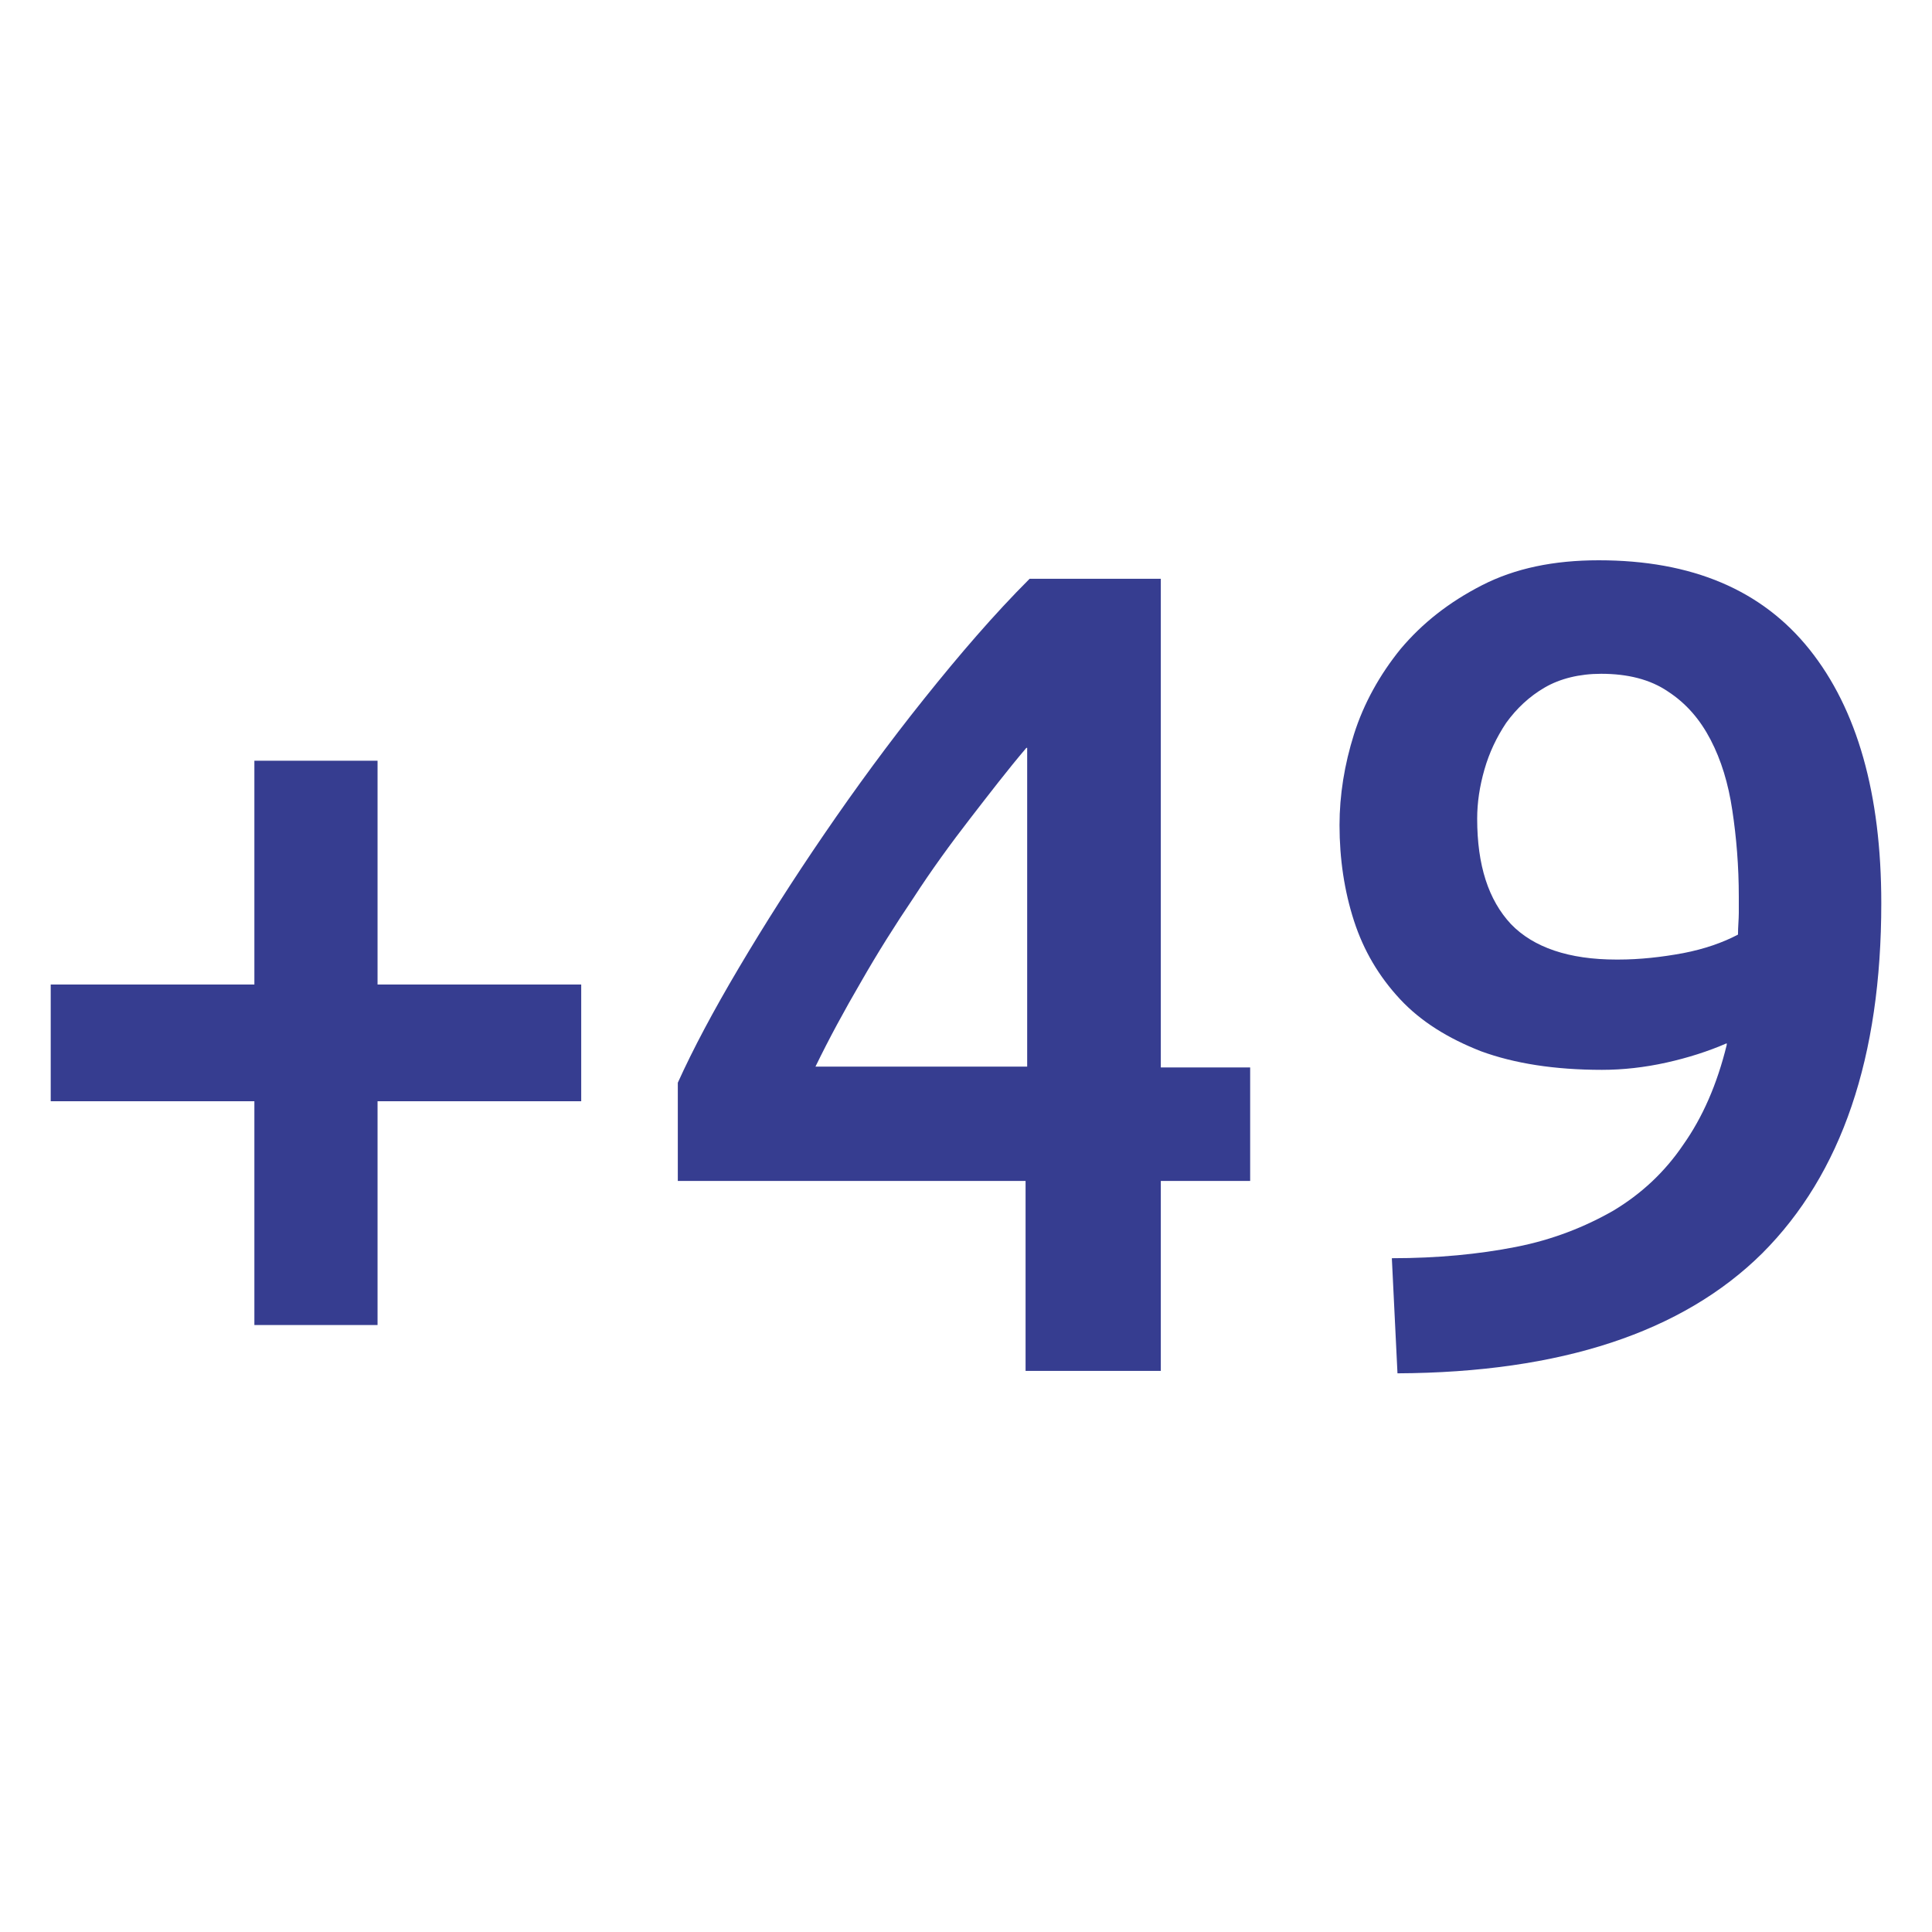
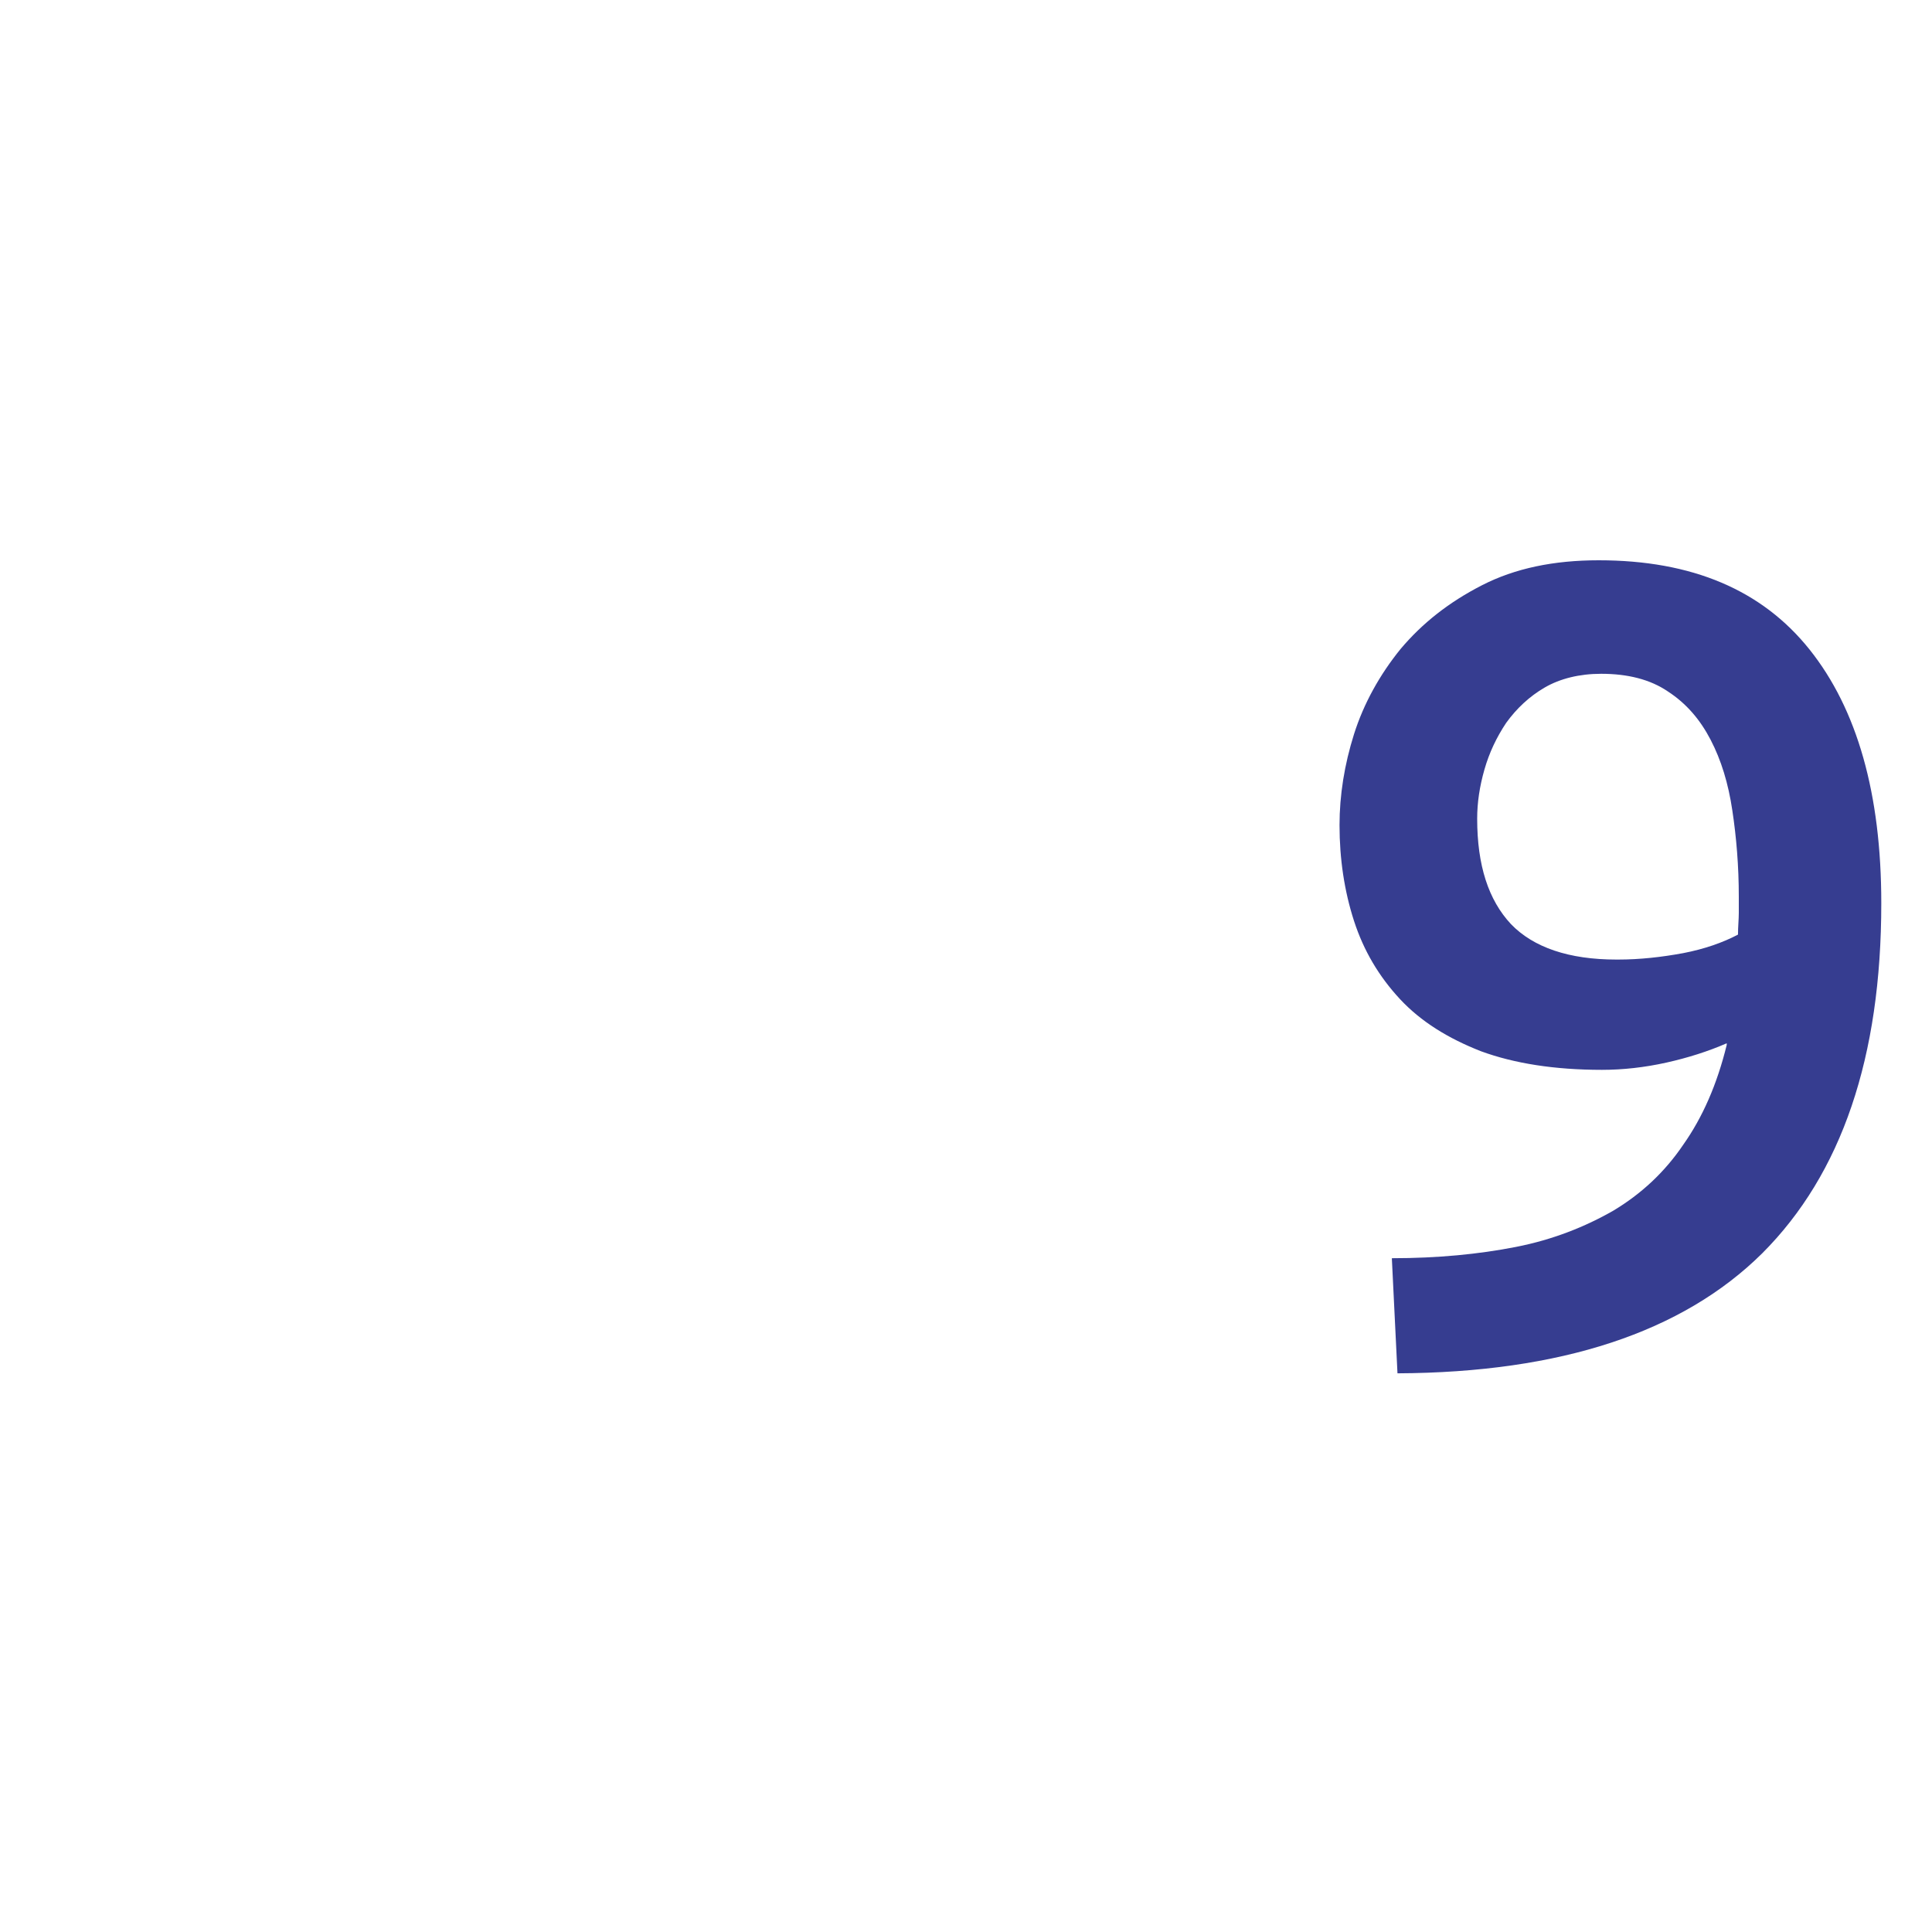
<svg xmlns="http://www.w3.org/2000/svg" id="a" viewBox="0 0 24 24">
-   <path d="M.63,12.23h2.53v-2.78h1.53v2.78h2.53v1.45h-2.53v2.78h-1.53v-2.78H.63v-1.45Z" fill="#363d90" />
-   <path d="M14.42,7.18v6.08h1.11v1.41h-1.11v2.36h-1.68v-2.36h-4.32v-1.22c.19-.42.44-.89.76-1.43.32-.54.67-1.09,1.06-1.66.39-.57.8-1.13,1.24-1.68s.87-1.05,1.31-1.49h1.63ZM12.75,9.29c-.23.27-.46.57-.7.88s-.48.64-.7.98c-.23.34-.45.69-.65,1.04-.21.36-.4.71-.57,1.06h2.63v-3.96Z" fill="#363d90" />
  <path d="M21.45,12.96c-.23.1-.48.18-.75.24s-.54.09-.8.09c-.59,0-1.09-.08-1.5-.23-.41-.16-.75-.37-1.01-.65-.26-.28-.45-.6-.57-.97s-.18-.77-.18-1.19c0-.37.06-.75.18-1.13.12-.38.32-.74.58-1.06.27-.32.6-.58,1.01-.79s.89-.31,1.45-.31c1.16,0,2.03.37,2.62,1.11.59.74.89,1.79.89,3.15,0,1.91-.49,3.36-1.48,4.35-.99.98-2.5,1.48-4.53,1.49l-.07-1.43c.57,0,1.08-.05,1.54-.14.46-.09.86-.25,1.21-.45.35-.21.64-.48.87-.82.24-.34.42-.75.54-1.24ZM20.1,11.92c.27,0,.54-.03.81-.08.26-.05.49-.13.68-.23,0-.1.01-.19.01-.27v-.2c0-.38-.03-.74-.08-1.07-.05-.34-.14-.63-.27-.88s-.3-.45-.53-.6c-.22-.15-.5-.22-.83-.22-.27,0-.51.06-.7.17-.19.11-.35.26-.48.44-.12.18-.21.37-.27.58-.06.21-.09.41-.09.61,0,.58.14,1.01.42,1.31.28.29.72.44,1.31.44Z" fill="#363d90" />
</svg>